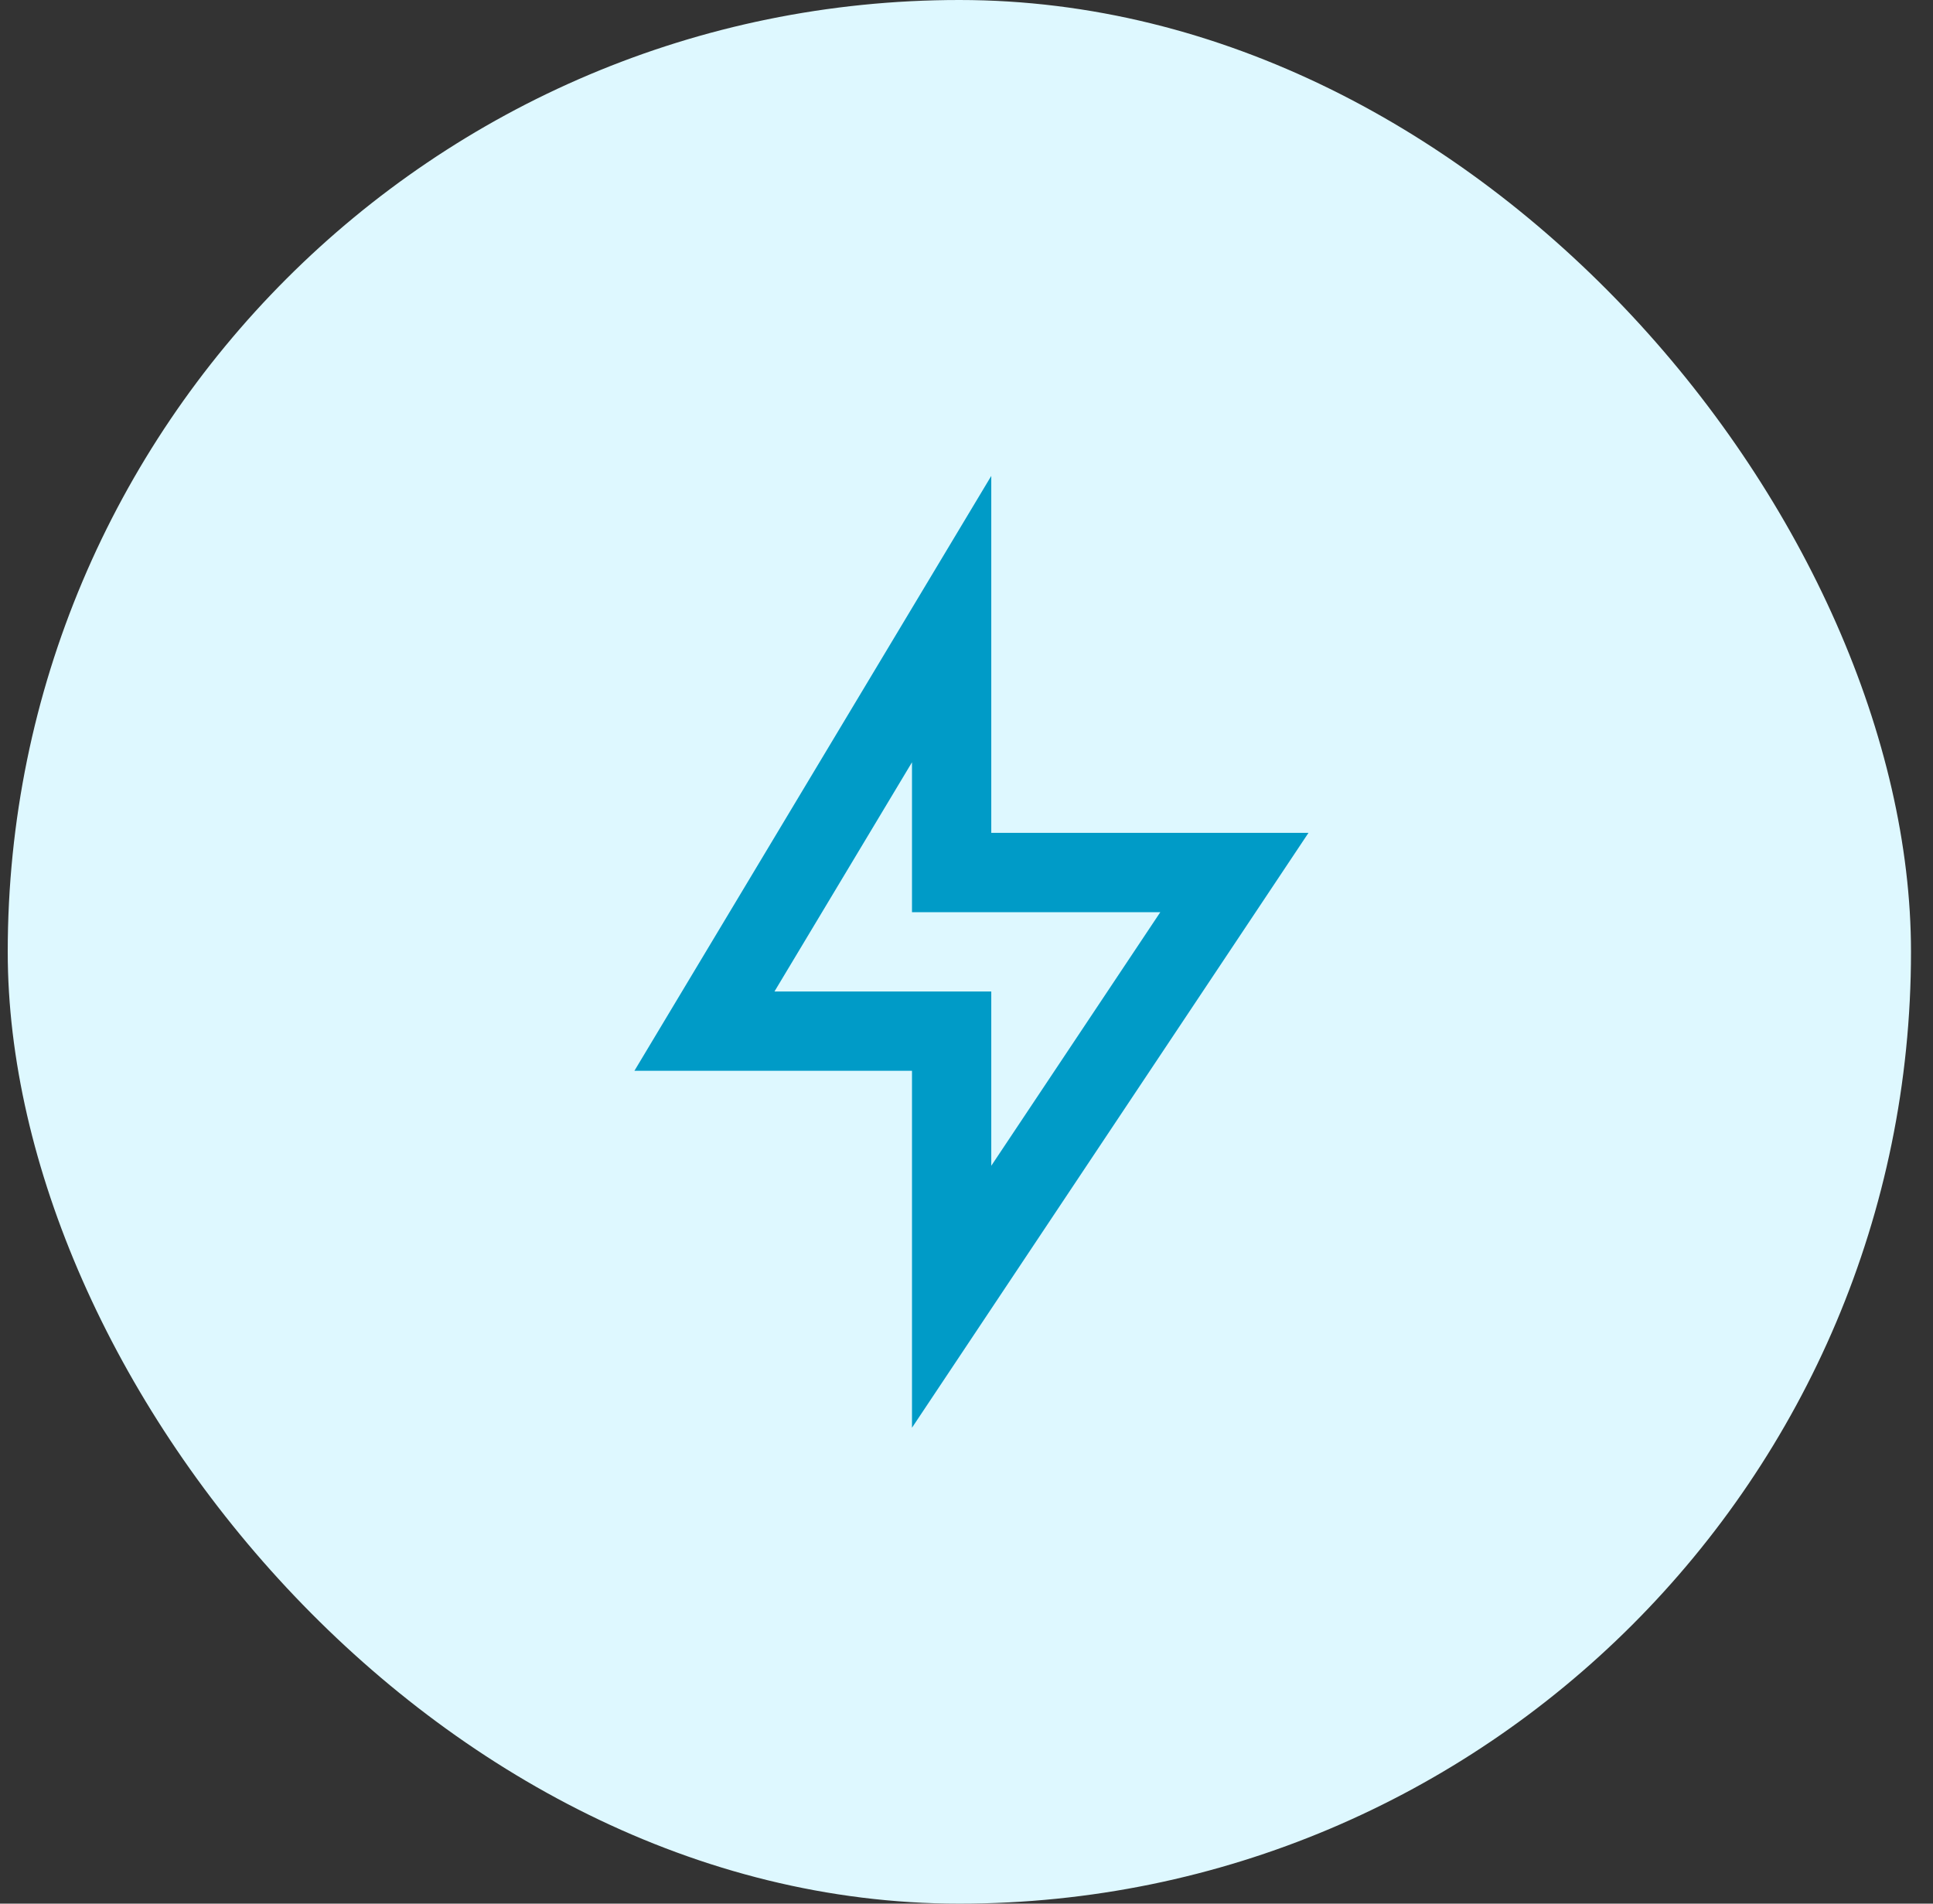
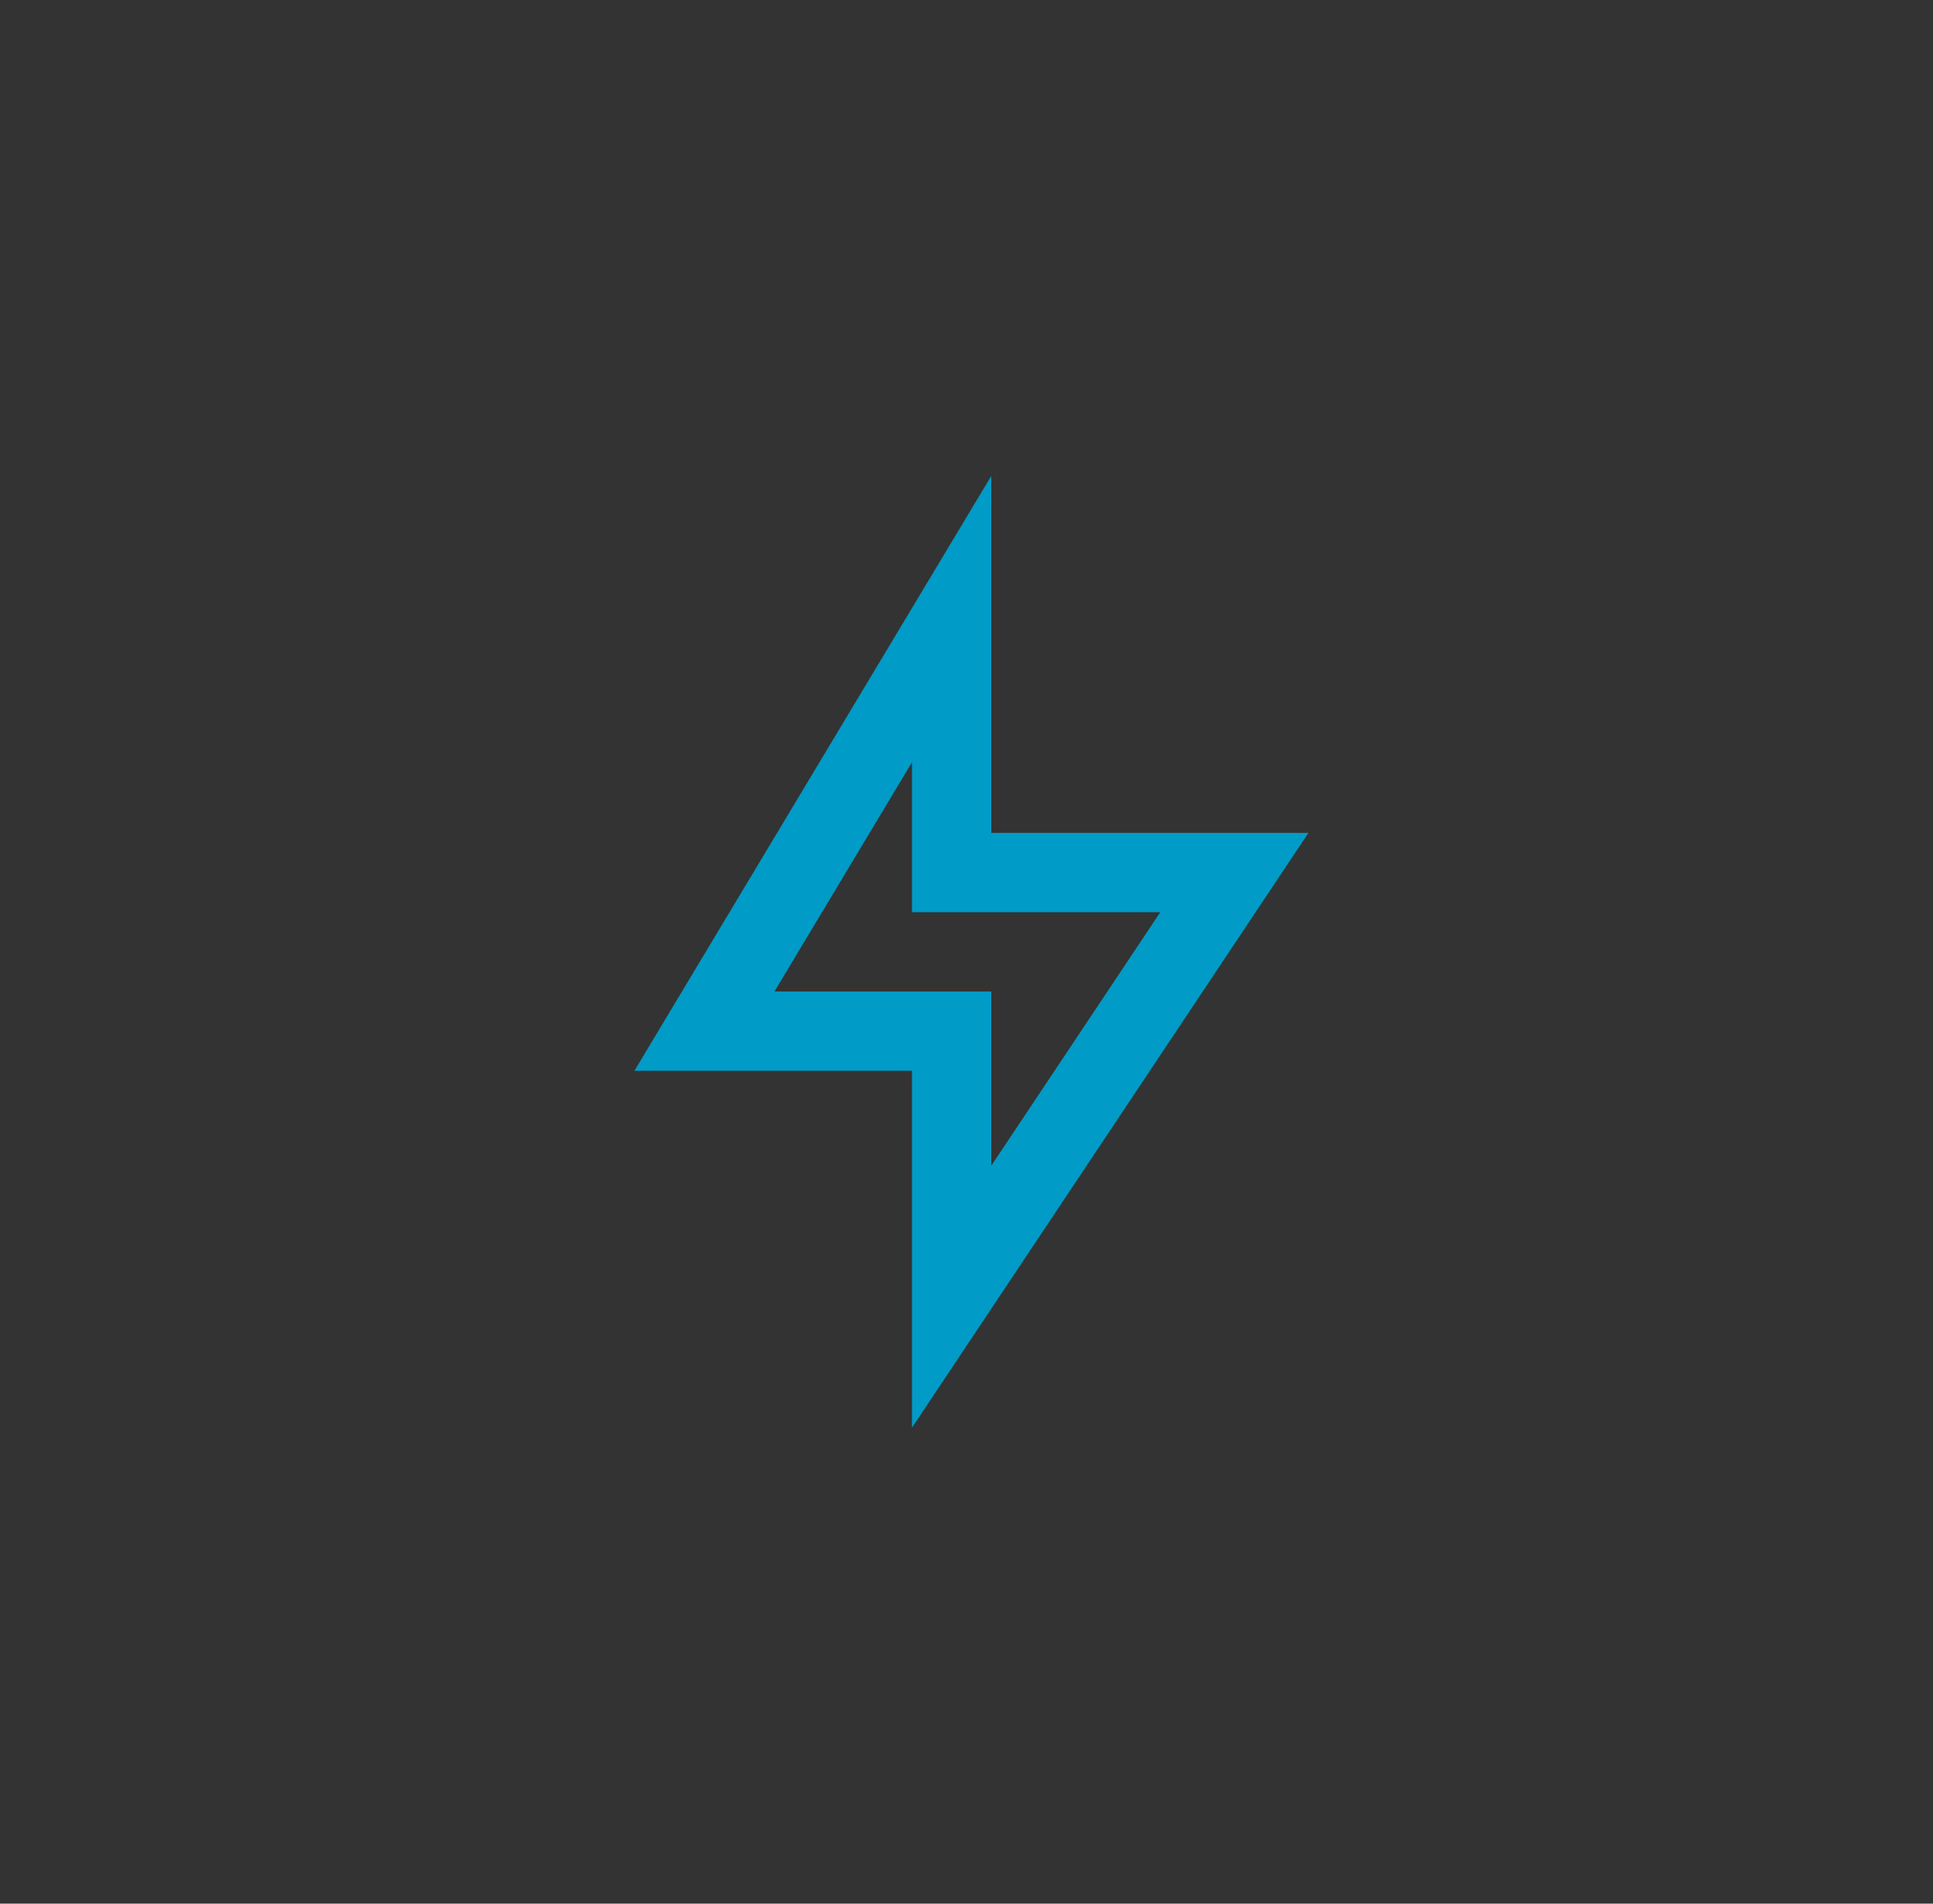
<svg xmlns="http://www.w3.org/2000/svg" width="65" height="64" viewBox="0 0 65 64" fill="none">
  <rect x="0" y="0" width="65" height="64" fill="#333333" stroke="none" />
-   <rect x="0.26" width="64" height="64" rx="32" fill="#DEF8FF" />
  <path d="M33.333 28H44L30.667 48V36H21.333L33.333 16V28ZM30.667 30.667V25.628L26.043 33.333H33.333V39.193L39.017 30.667H30.667Z" fill="#009BC7" />
</svg>